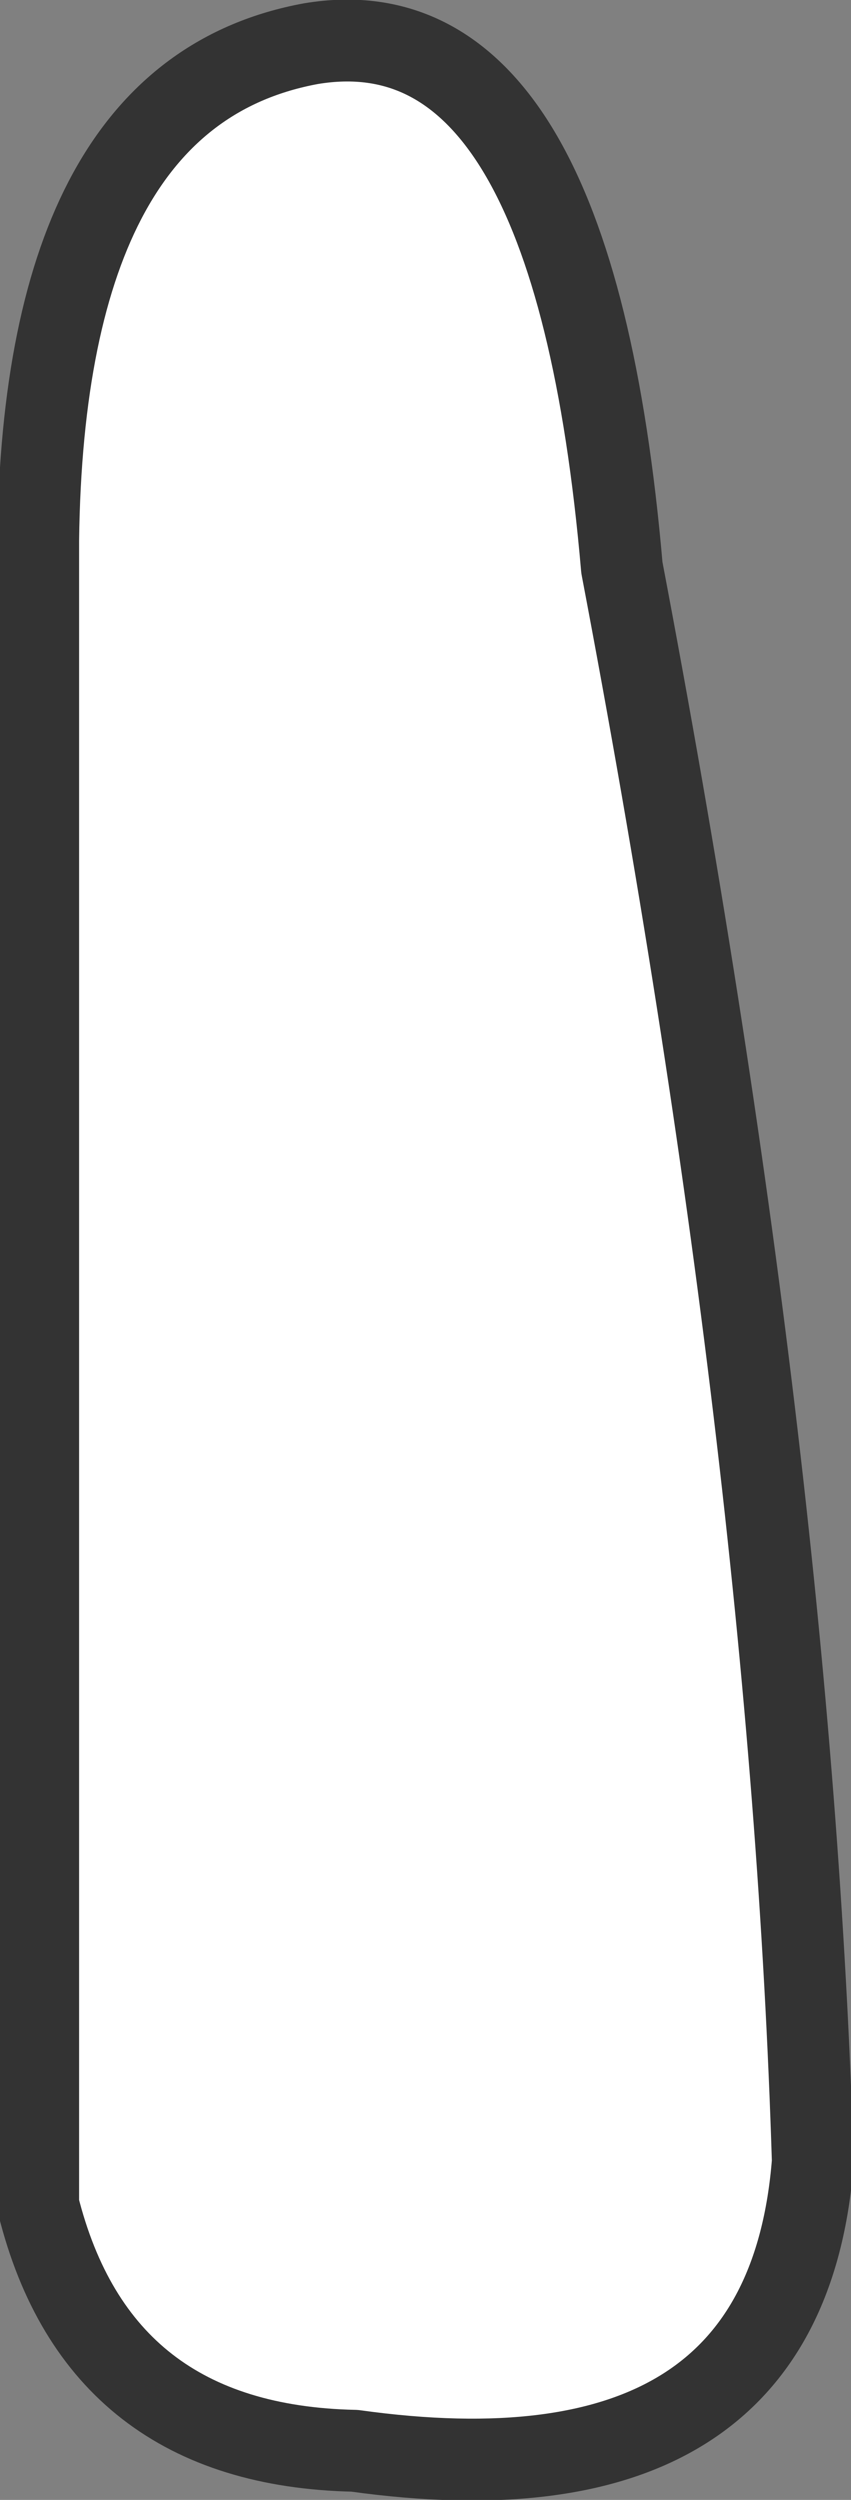
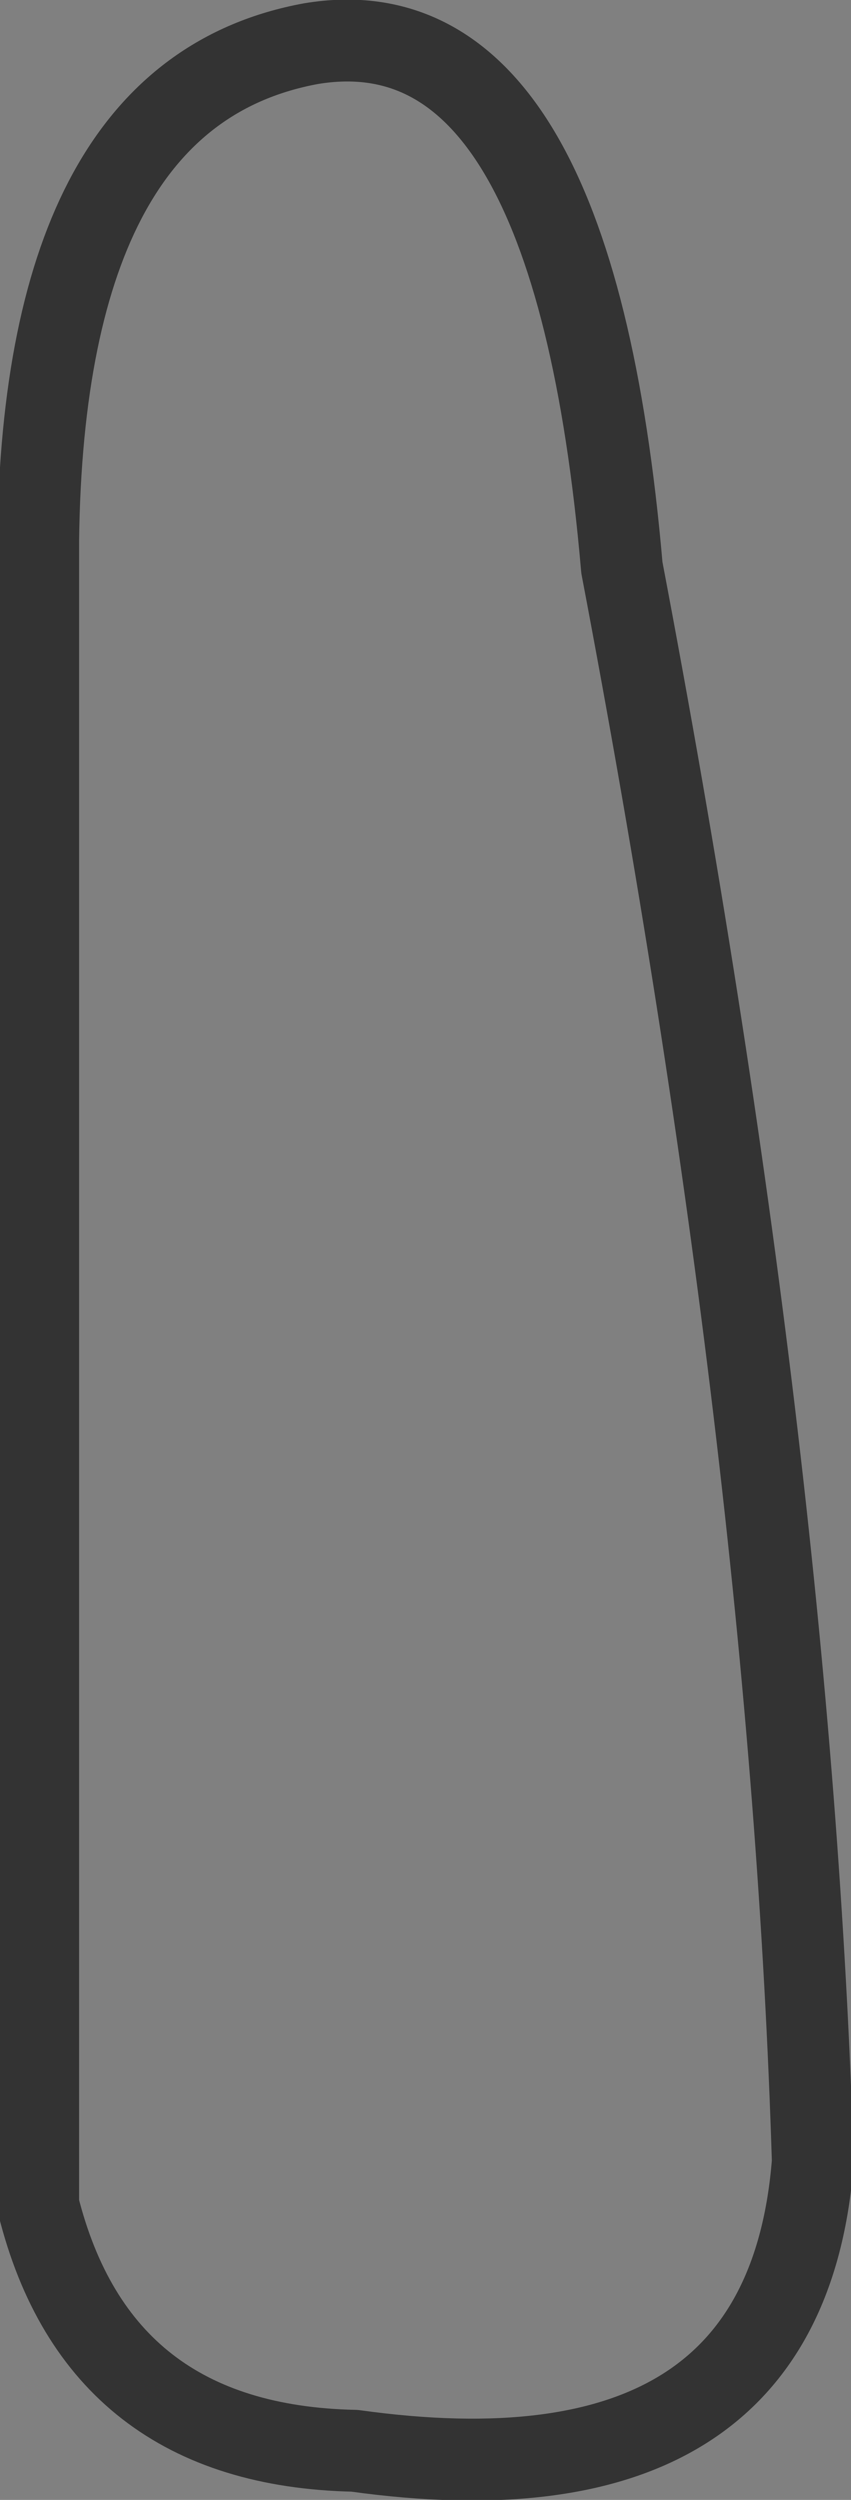
<svg xmlns="http://www.w3.org/2000/svg" height="22.9px" width="7.8px">
  <rect width="100%" height="100%" fill="#808080" stroke="none" />
  <g transform="matrix(1.0, 0.0, 0.0, 1.0, 0.35, 0.35)">
-     <path d="M7.1 19.45 Q6.85 22.65 2.9 22.1 0.55 22.05 0.0 19.85 L0.0 4.6 Q0.05 0.5 2.5 0.05 4.9 -0.35 5.35 4.85 6.9 13.0 7.1 19.45" fill="#ffffff" fill-rule="evenodd" stroke="none" />
    <path d="M7.1 19.45 Q6.85 22.65 2.9 22.1 0.55 22.05 0.0 19.85 L0.0 4.6 Q0.05 0.5 2.5 0.05 4.9 -0.35 5.35 4.85 6.9 13.0 7.1 19.45 Z" fill="none" stroke="#333333" stroke-linecap="round" stroke-linejoin="round" stroke-width="0.75" />
  </g>
</svg>